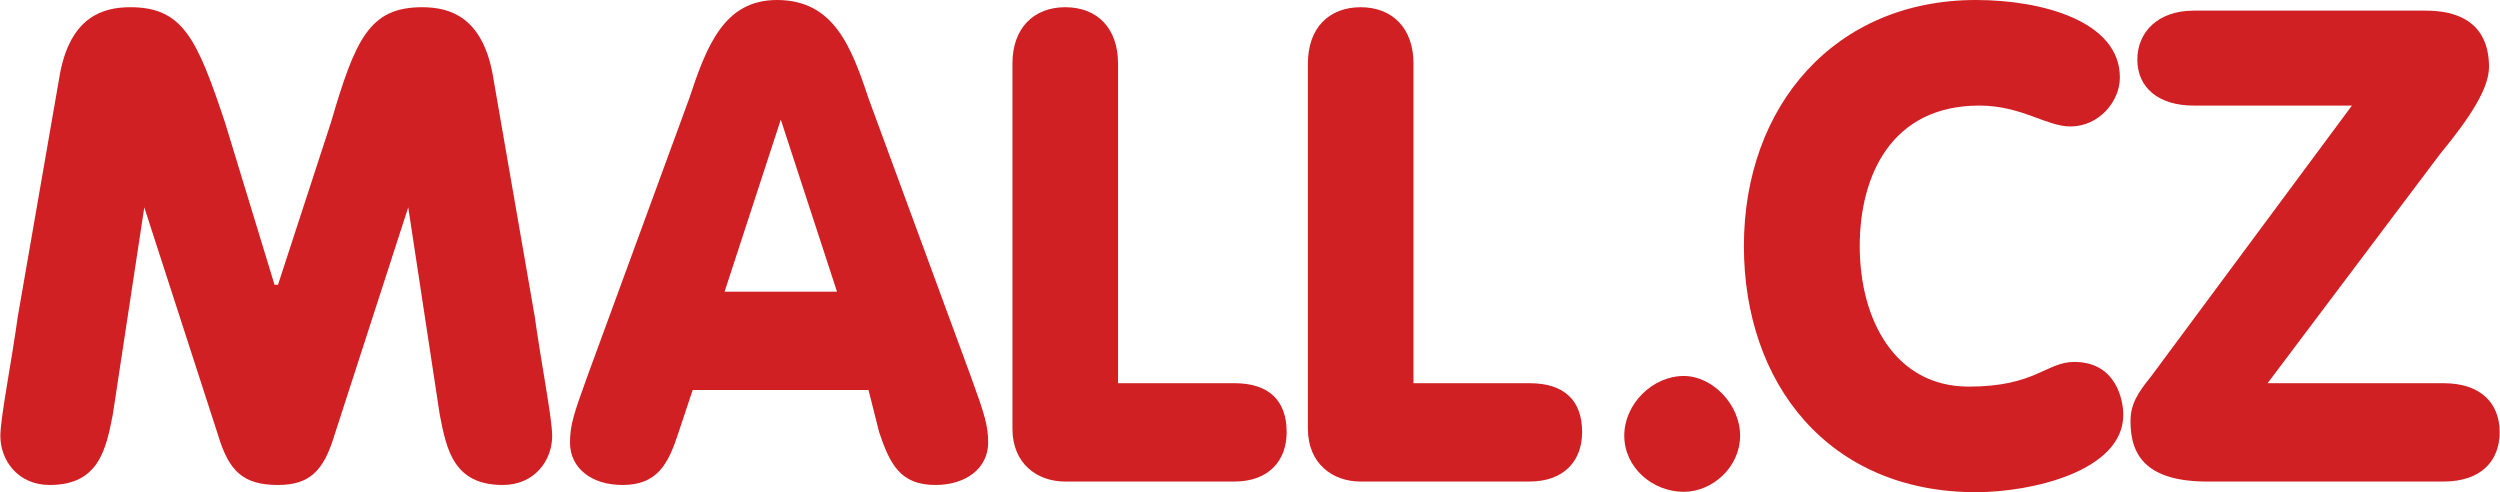
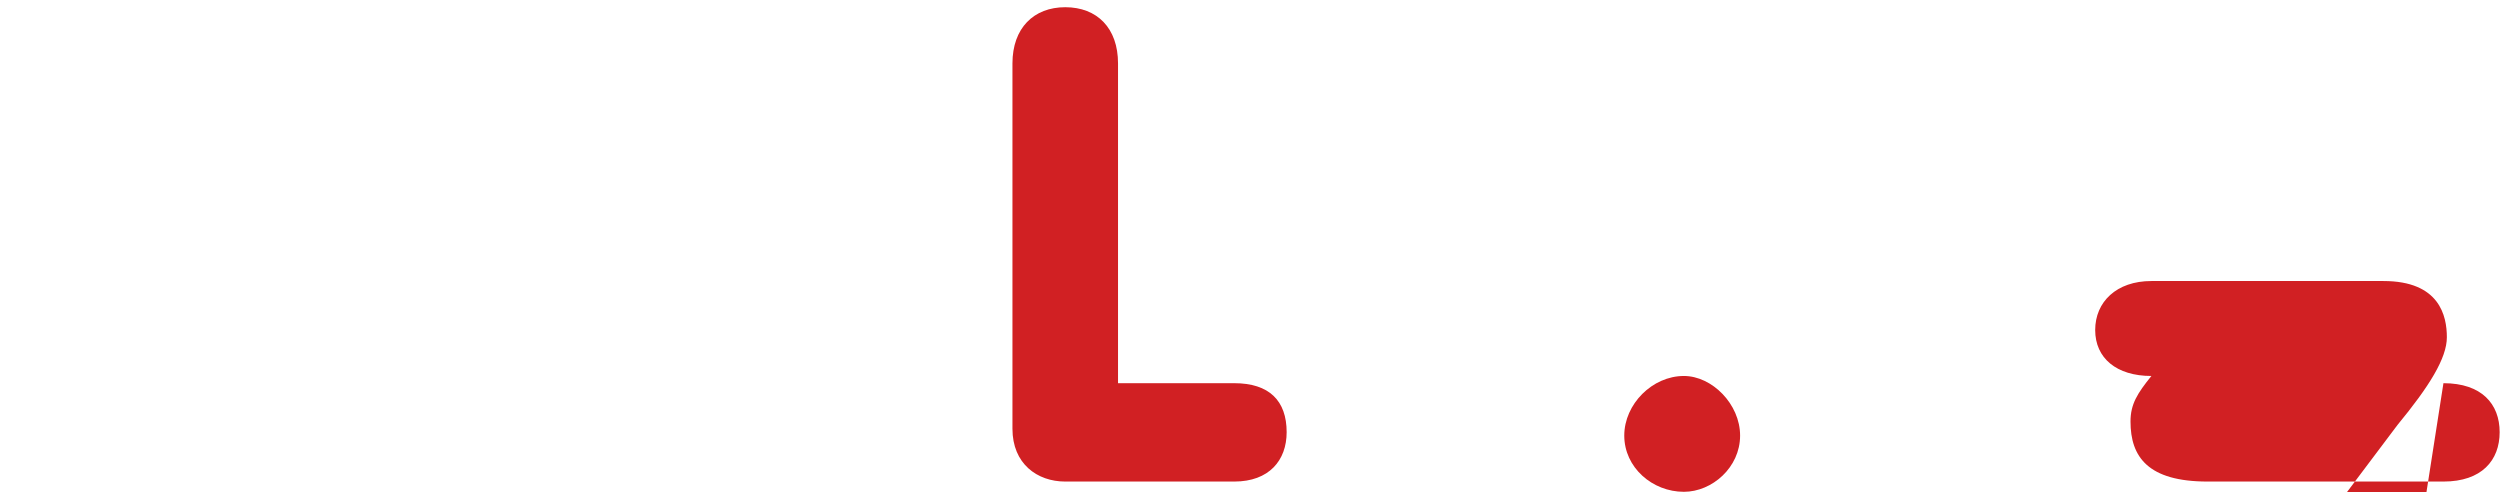
<svg xmlns="http://www.w3.org/2000/svg" xml:space="preserve" width="119.055mm" height="23.439mm" version="1.1" style="shape-rendering:geometricPrecision; text-rendering:geometricPrecision; image-rendering:optimizeQuality; fill-rule:evenodd; clip-rule:evenodd" viewBox="0 0 6581 1296">
  <defs>
    <style type="text/css">
   
    .fil0 {fill:#D12023;fill-rule:nonzero}
   
  </style>
  </defs>
  <g id="Vrstva_x0020_1">
    <g id="_812062544">
-       <path class="fil0" d="M157 194c28,-148 111,-175 185,-175 139,0 176,83 250,305l130 426 9 0 139 -426c65,-222 102,-305 241,-305 74,0 157,27 185,175l111 639c18,129 46,268 46,315 0,64 -46,129 -130,129 -129,0 -148,-92 -166,-185l-83 -546 0 0 -195 602c-28,92 -65,129 -148,129 -92,0 -129,-37 -157,-129l-195 -602 0 0 -83 546c-18,92 -37,185 -166,185 -84,0 -130,-65 -130,-129 0,-47 28,-186 46,-315l111 -639 0 0z" />
-       <path class="fil0" d="M2055 315l0 0 -148 453 296 0 -148 -453 0 0zm-241 -56c46,-139 92,-259 231,-259 148,0 195,120 241,259l269 731c37,102 46,130 46,176 0,65 -56,111 -139,111 -93,0 -120,-56 -148,-139l-28 -111 -463 0 -37 111c-27,83 -55,139 -148,139 -83,0 -138,-46 -138,-111 0,-46 9,-74 46,-176l268 -731 0 0z" />
      <path class="fil0" d="M2665 167c0,-93 56,-148 139,-148 84,0 139,55 139,148l0 842 306 0c92,0 138,46 138,129 0,74 -46,130 -138,130l-445 0c-74,0 -139,-47 -139,-139l0 -962 0 0z" />
-       <path class="fil0" d="M3443 167c0,-93 55,-148 139,-148 83,0 139,55 139,148l0 842 305 0c93,0 139,46 139,129 0,74 -46,130 -139,130l-444 0c-74,0 -139,-47 -139,-139l0 -962 0 0z" />
      <path class="fil0" d="M4433 990c74,0 148,74 148,157 0,84 -74,148 -148,148 -83,0 -157,-64 -157,-148 0,-83 74,-157 157,-157z" />
-       <path class="fil0" d="M5202 0c175,0 379,56 379,204 0,64 -56,129 -130,129 -64,0 -129,-55 -240,-55 -232,0 -315,185 -315,370 0,194 93,370 287,370 176,0 204,-65 278,-65 111,0 129,102 129,139 0,148 -240,204 -388,204 -389,0 -611,-287 -611,-648 0,-370 240,-648 611,-648z" />
-       <path class="fil0" d="M6433 1009c101,0 148,55 148,129 0,74 -47,130 -148,130l-621 0c-157,0 -203,-65 -203,-158 0,-46 18,-74 55,-120l528 -712 -417 0c-92,0 -148,-47 -148,-121 0,-74 56,-129 148,-129l611 0c148,0 167,92 167,148 0,55 -46,129 -130,231l-453 602 463 0 0 0z" />
+       <path class="fil0" d="M6433 1009c101,0 148,55 148,129 0,74 -47,130 -148,130l-621 0c-157,0 -203,-65 -203,-158 0,-46 18,-74 55,-120c-92,0 -148,-47 -148,-121 0,-74 56,-129 148,-129l611 0c148,0 167,92 167,148 0,55 -46,129 -130,231l-453 602 463 0 0 0z" />
    </g>
  </g>
  <script />
</svg>